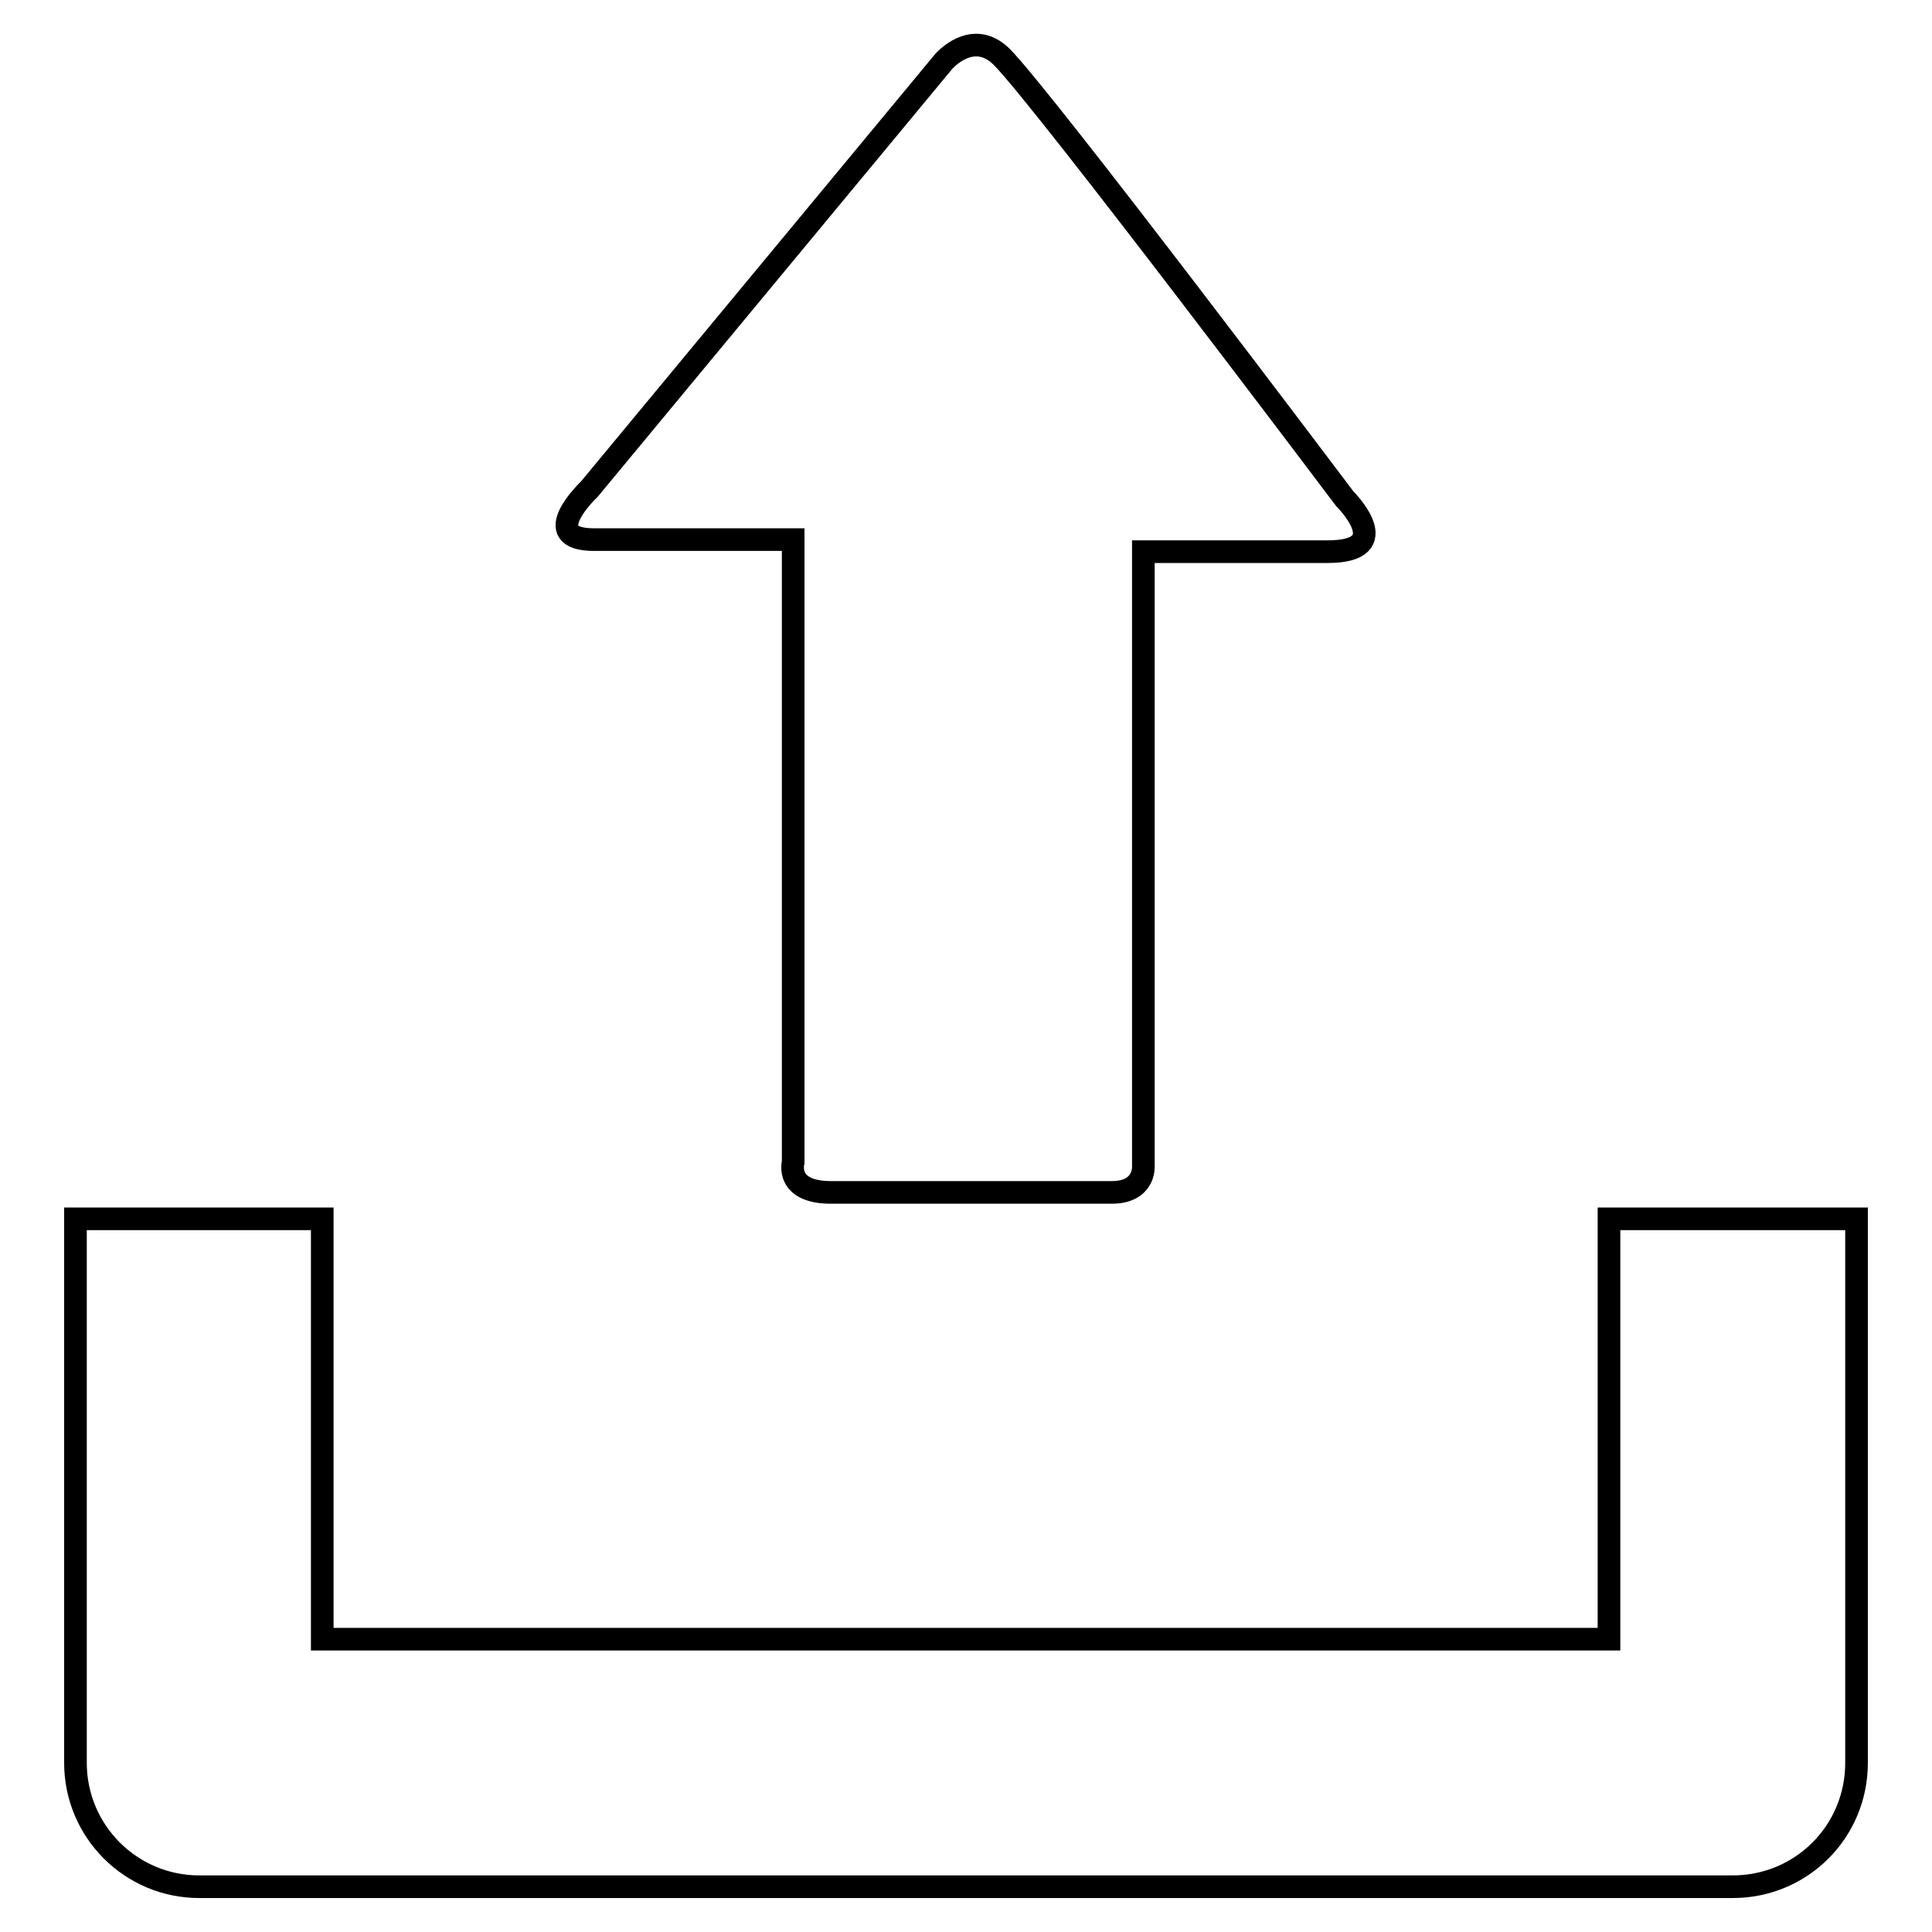
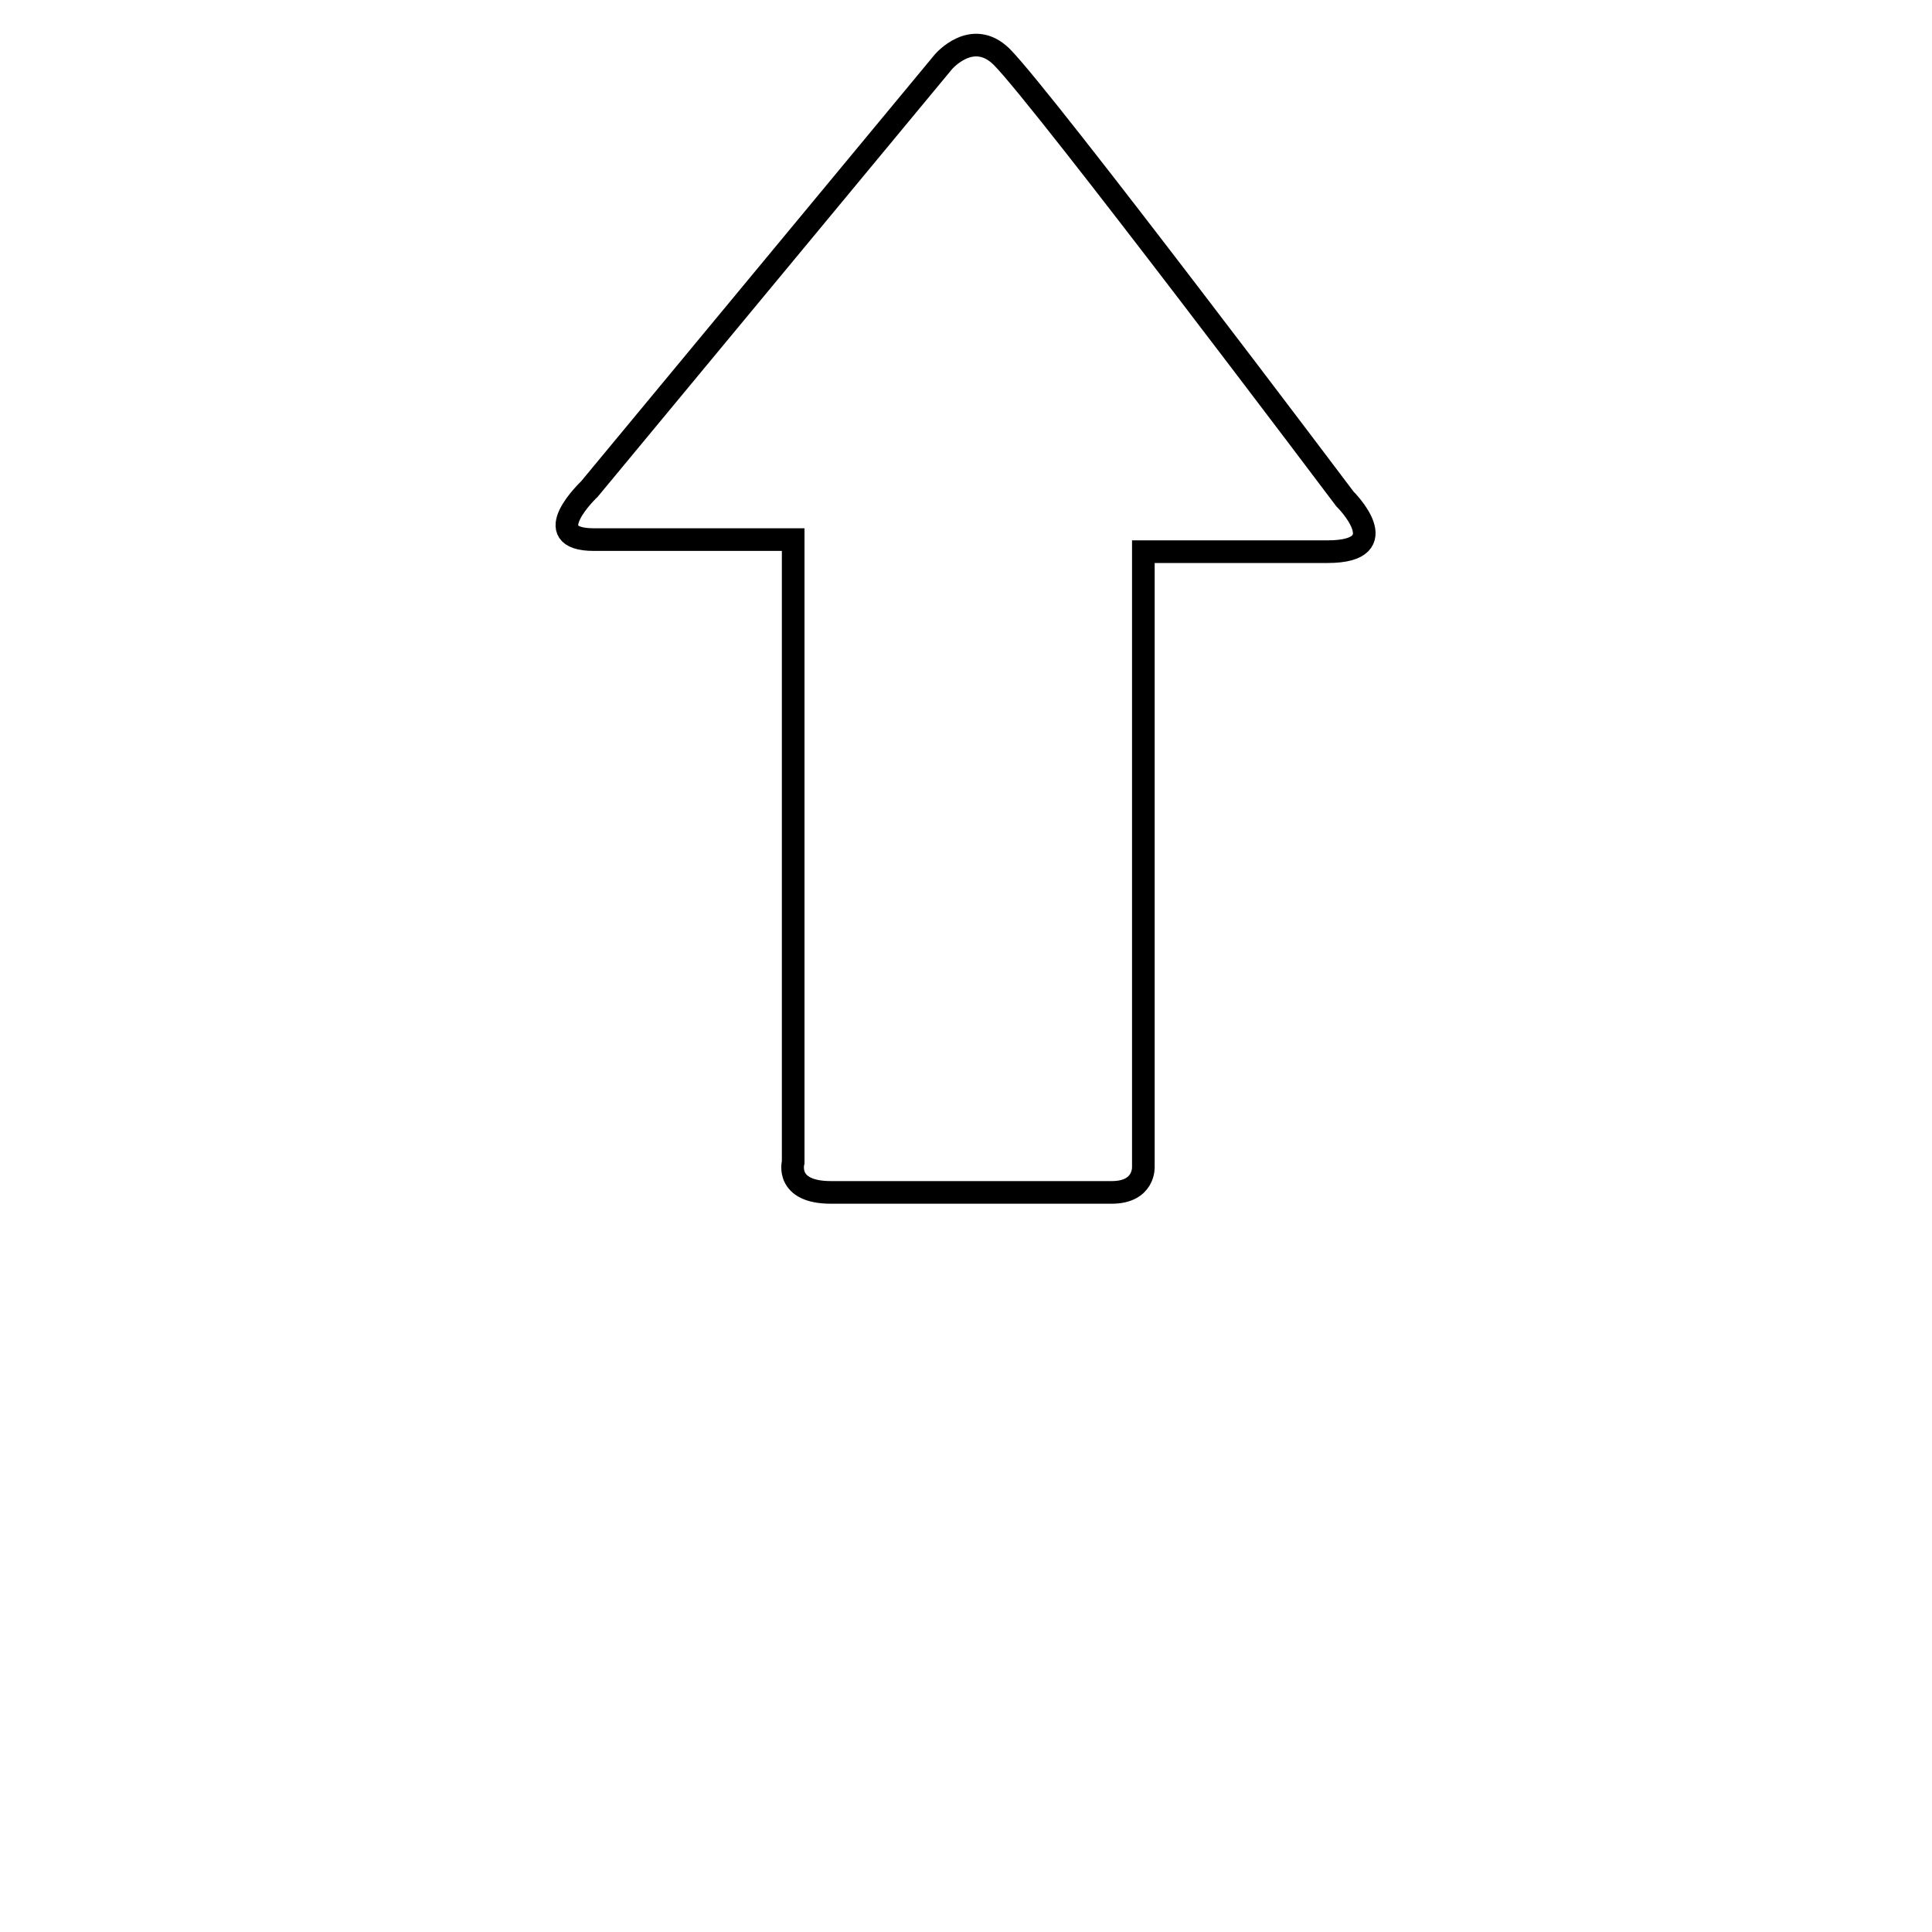
<svg xmlns="http://www.w3.org/2000/svg" version="1.1" x="0px" y="0px" viewBox="0 0 256 256" enable-background="new 0 0 256 256" xml:space="preserve">
  <g>
    <g>
      <g>
-         <path stroke-width="3" fill-opacity="0" stroke="#000000" d="M213.2,161.5v55.7H42.7v-55.7H10v72.1c0,9,7.3,16.4,16.4,16.4h203.2c9.1,0,16.4-7.3,16.4-16.4v-72.1H213.2z" />
        <path stroke-width="3" fill-opacity="0" stroke="#000000" d="M125,8.2L78.1,64.8c0,0-7.1,6.7,0.6,6.7c7.7,0,26.4,0,26.4,0s0,4.6,0,11.5c0,20,0,56.3,0,71c0,0-1.1,4,5,4s32.9,0,37.2,0c4.4,0,4.2-3.4,4.2-3.4c0-14.4,0-51.9,0-71.1c0-6.3,0-10.4,0-10.4s15,0,24.4,0s2.3-7,2.3-7s-39.9-53-45.5-58.6C128.8,3.7,125,8.2,125,8.2z" />
      </g>
      <g />
      <g />
      <g />
      <g />
      <g />
      <g />
      <g />
      <g />
      <g />
      <g />
      <g />
      <g />
      <g />
      <g />
      <g />
    </g>
  </g>
</svg>